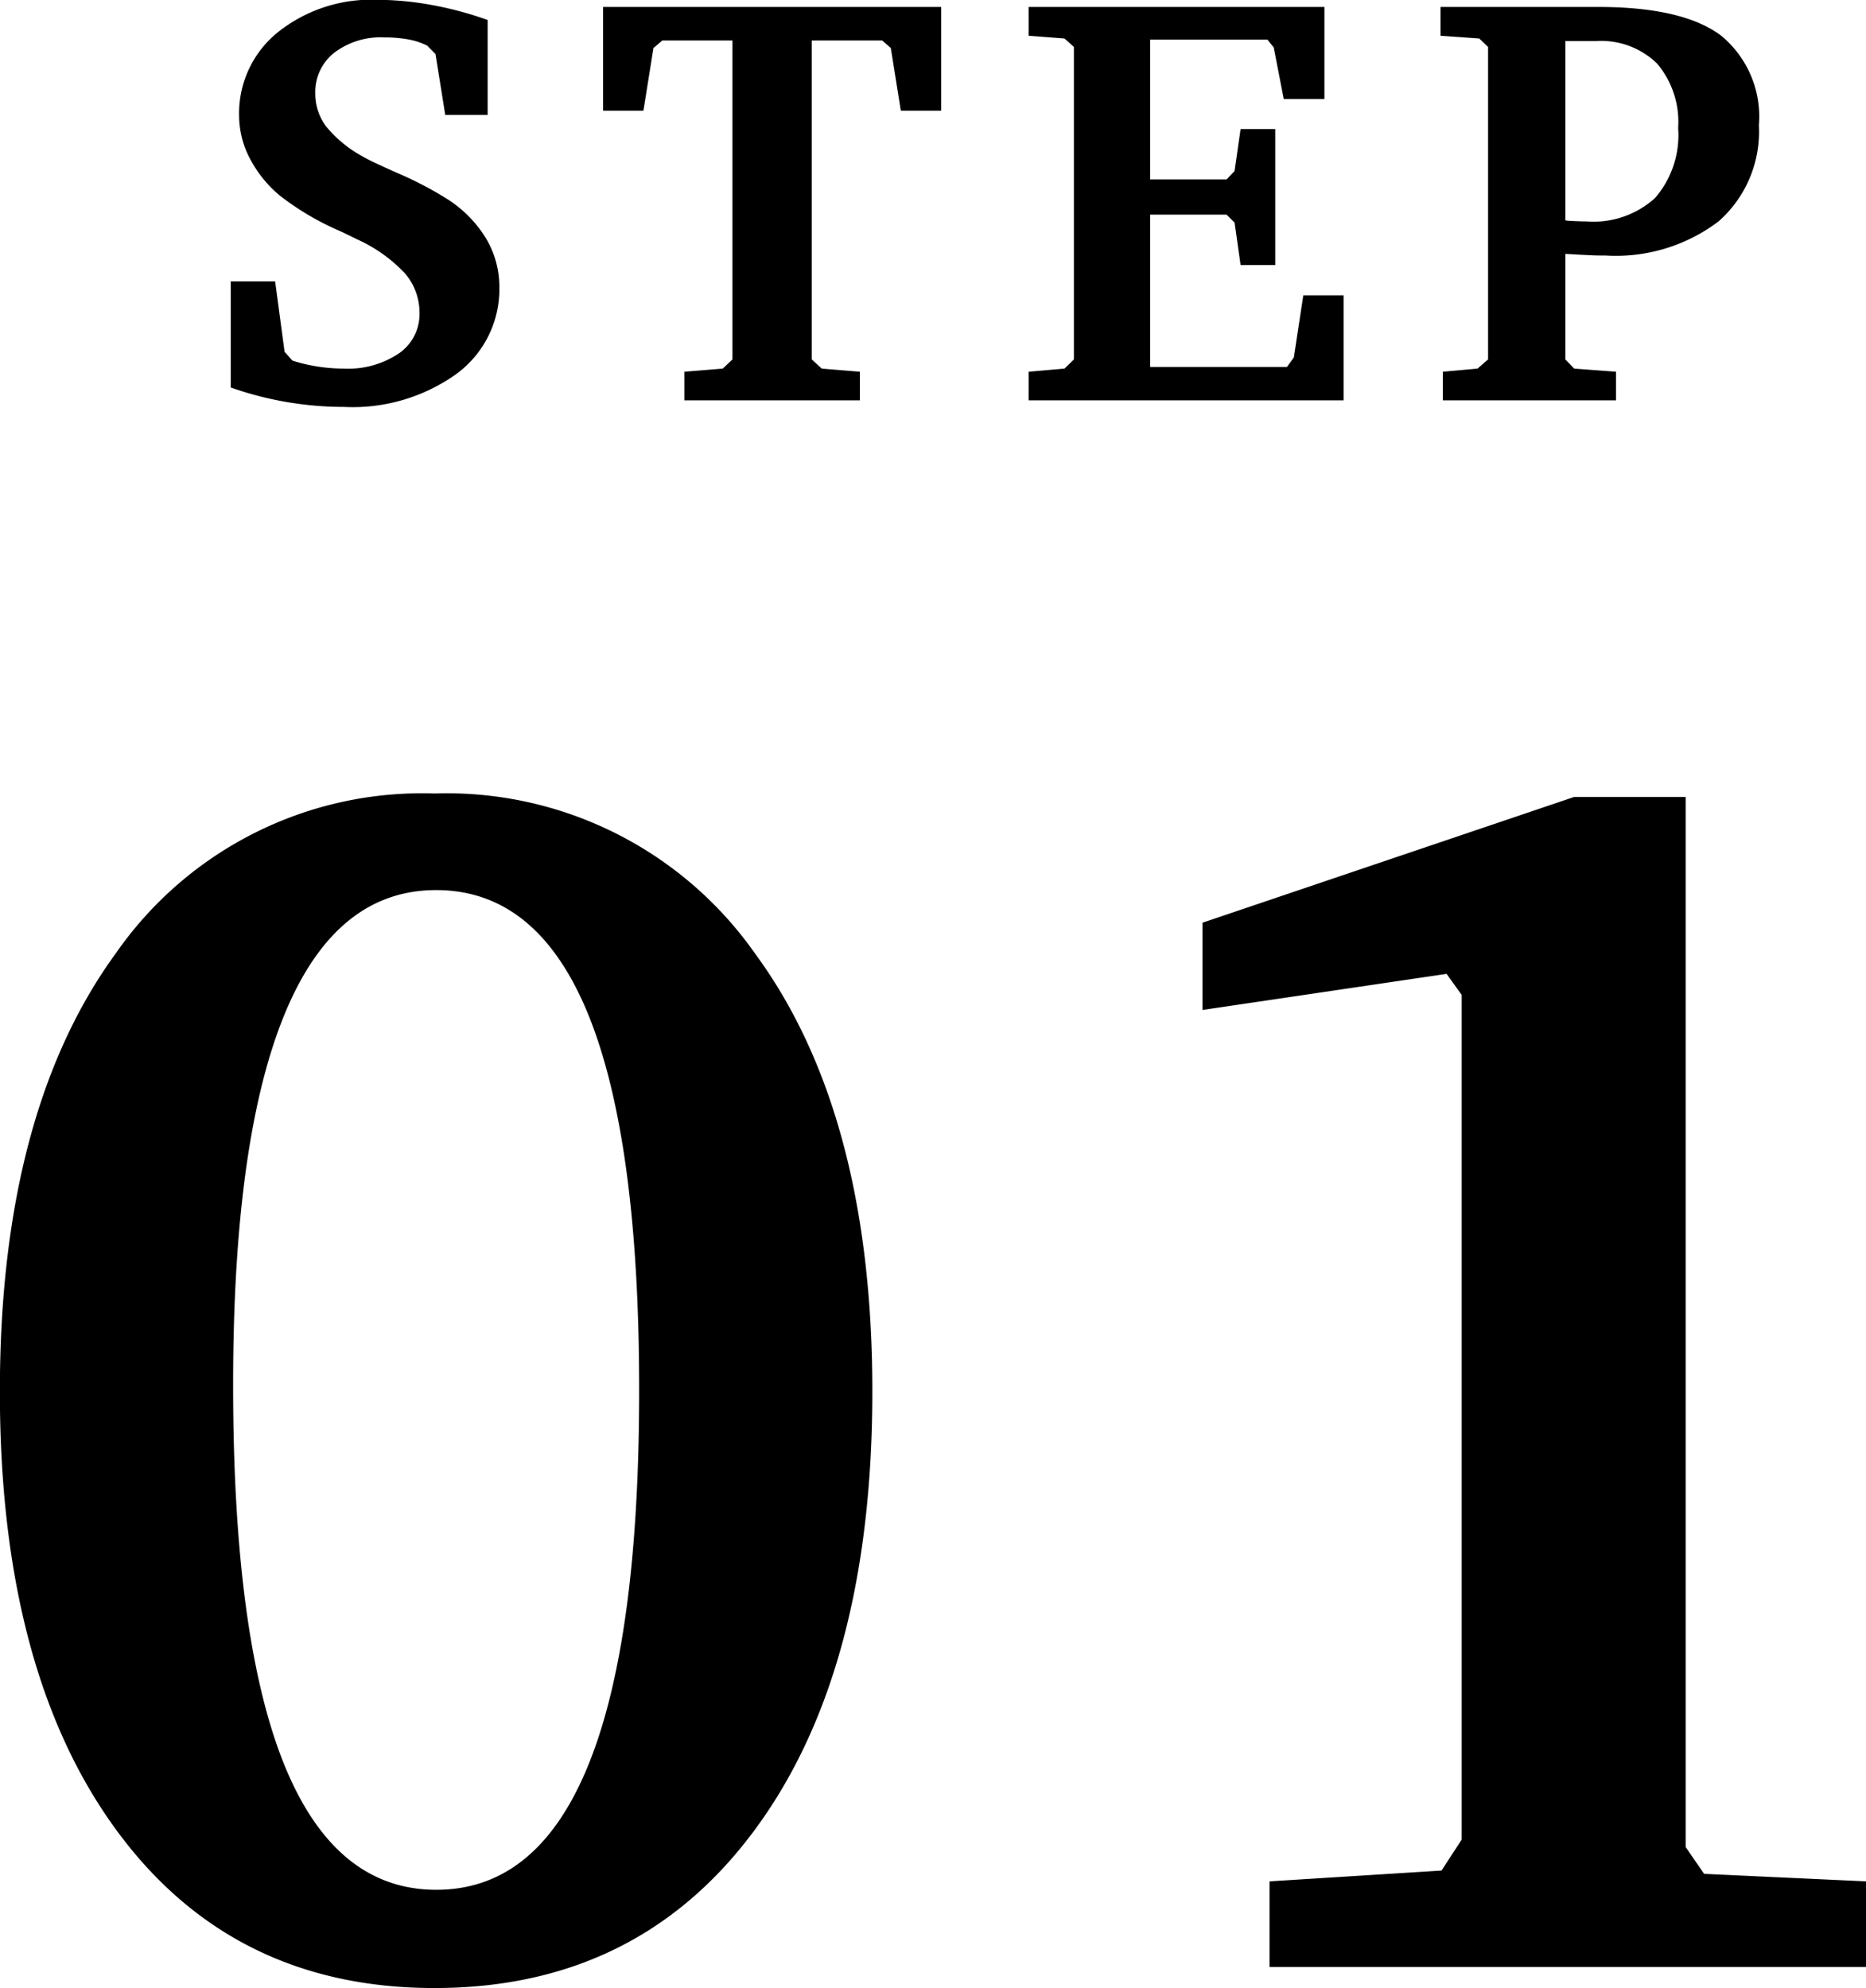
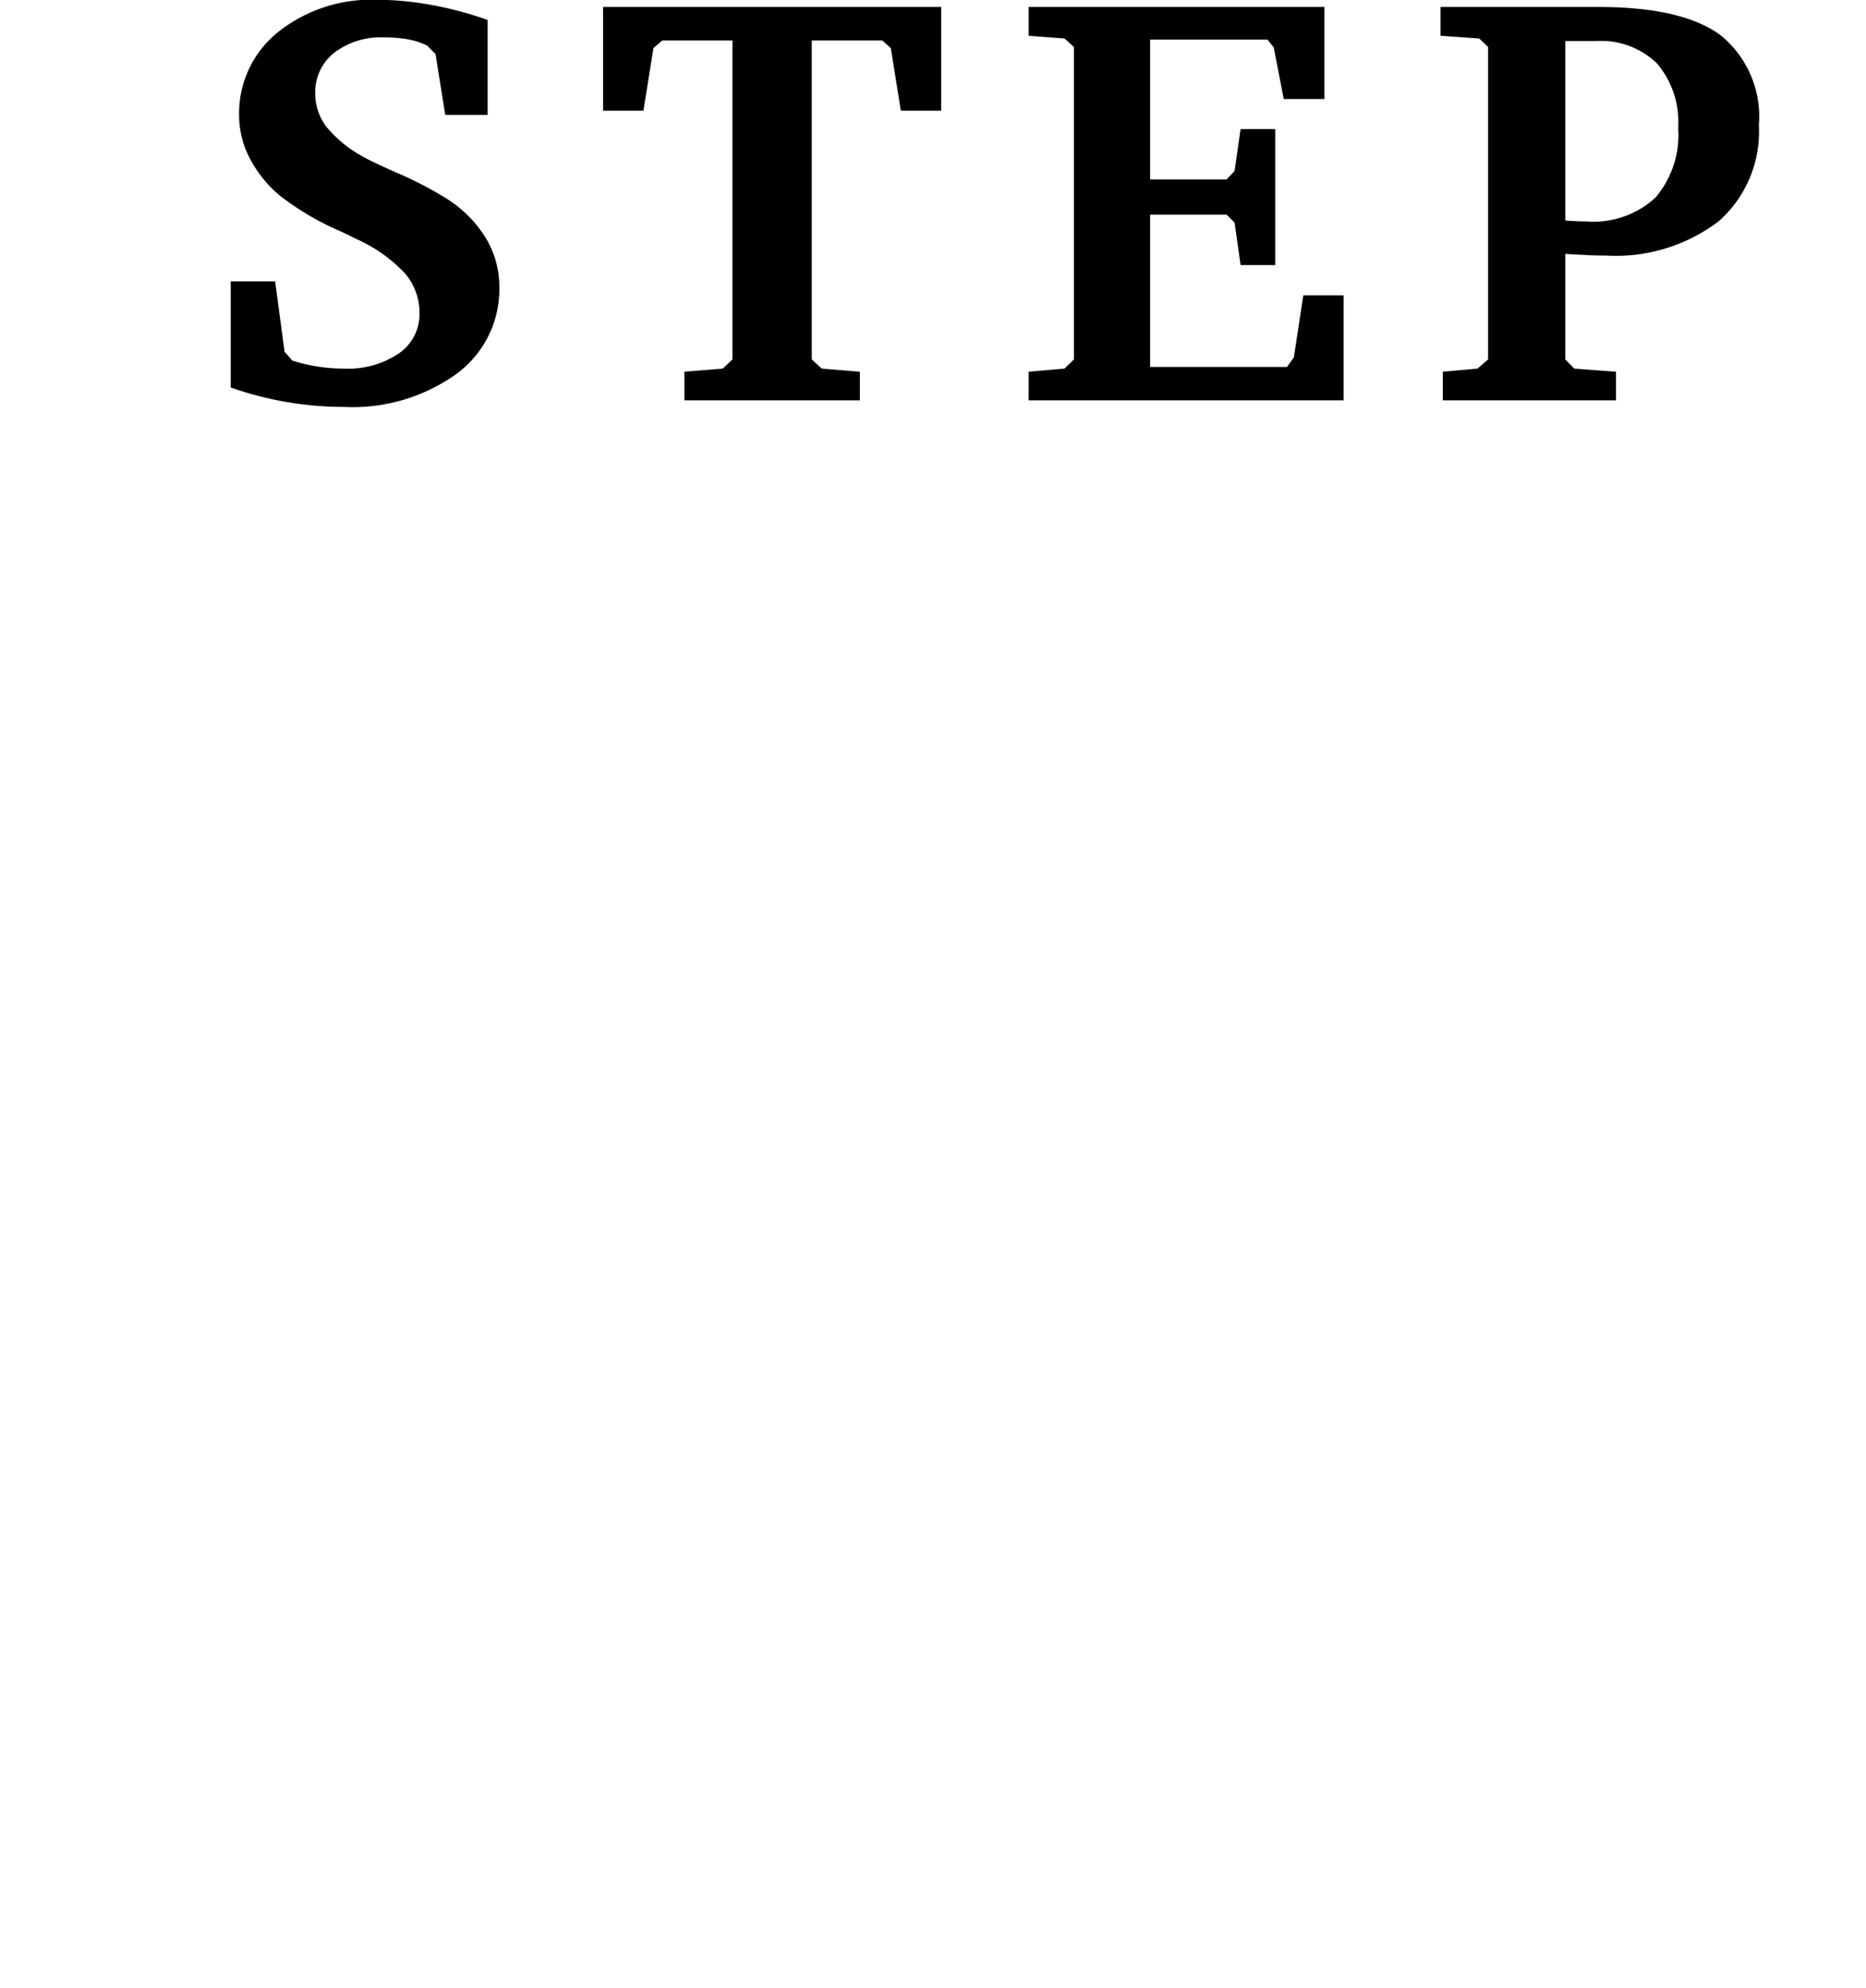
<svg xmlns="http://www.w3.org/2000/svg" id="グループ_5" data-name="グループ 5" width="101.781" height="108.46" viewBox="0 0 101.781 108.46">
  <defs>
    <style>
      .cls-1 {
        fill-rule: evenodd;
      }
    </style>
  </defs>
  <path id="STEP" class="cls-1" d="M399.243,4548.81a18.571,18.571,0,0,0,3.139.27,9.726,9.726,0,0,0,6.153-1.81,5.734,5.734,0,0,0,2.327-4.75,5.146,5.146,0,0,0-.749-2.67,6.658,6.658,0,0,0-2.139-2.14,19.591,19.591,0,0,0-2.648-1.38c-1.047-.46-1.684-0.77-1.913-0.91a6.757,6.757,0,0,1-2.007-1.65,3,3,0,0,1-.586-1.8,2.728,2.728,0,0,1,1.032-2.21,4.188,4.188,0,0,1,2.732-.84,7.358,7.358,0,0,1,1.312.11,3.867,3.867,0,0,1,1.031.34l0.453,0.46,0.531,3.32h2.312v-5.18a19.422,19.422,0,0,0-3.062-.82,16.649,16.649,0,0,0-2.952-.28,8.161,8.161,0,0,0-5.442,1.78,5.685,5.685,0,0,0-2.1,4.53,5.07,5.07,0,0,0,.578,2.33,6.611,6.611,0,0,0,1.655,2.05,15.012,15.012,0,0,0,3.28,1.93c0.406,0.19.708,0.34,0.906,0.44a8.171,8.171,0,0,1,2.632,1.87,3.28,3.28,0,0,1,.788,2.16,2.59,2.59,0,0,1-1.124,2.2,4.959,4.959,0,0,1-3,.83,9.439,9.439,0,0,1-1.413-.11,8.952,8.952,0,0,1-1.4-.33l-0.422-.48-0.515-3.84h-2.421v5.79A18.626,18.626,0,0,0,399.243,4548.81Zm17.278-15.89h2.2l0.546-3.42,0.484-.41h3.826v17.4l-0.53.5-2.093.17v1.56h9.573v-1.56l-2.077-.17-0.547-.5v-17.4h3.843l0.468,0.41,0.547,3.42h2.2v-5.66H416.521v5.66Zm40.393,15.8v-5.73h-2.2l-0.516,3.39-0.375.52h-7.465v-8.31h4.17l0.437,0.43,0.328,2.32h1.89v-7.42h-1.89l-0.328,2.29-0.437.46h-4.17v-7.63h6.4l0.343,0.43,0.546,2.81h2.218v-5.02H439.734v1.57l1.953,0.15,0.514,0.46v17.05l-0.514.5-1.953.17v1.56h17.18Zm12.092-19.6h1.672a4.376,4.376,0,0,1,3.326,1.22,4.929,4.929,0,0,1,1.156,3.52,5.244,5.244,0,0,1-1.258,3.82,4.994,4.994,0,0,1-3.74,1.28c-0.219,0-.567-0.01-1.047-0.04a0.92,0.92,0,0,0-.109-0.02v-9.78Zm2.765,19.6v-1.56l-2.281-.17-0.484-.5v-5.76c0.479,0.03.9,0.05,1.265,0.07s0.672,0.02.921,0.02a9.284,9.284,0,0,0,6.17-1.86,6.521,6.521,0,0,0,2.2-5.25,5.714,5.714,0,0,0-2.077-4.9q-2.078-1.545-6.653-1.55H462.2v1.57l2.109,0.15,0.483,0.46v17.05l-0.577.5-1.89.17v1.56h9.449Z" transform="translate(-383.625 -4526.88)" />
-   <path id="_01" data-name="01" class="cls-1" d="M415.72,4582.25q2.767,6.825,2.768,20.46t-2.768,20.45q-2.769,6.825-8.306,6.82t-8.306-6.88q-2.768-6.9-2.768-20.67,0-13.35,2.792-20.18,2.79-6.81,8.282-6.81Q412.951,4575.44,415.72,4582.25Zm-25.764-3.38q-6.339,8.685-6.338,23.93,0,15.2,6.316,23.87t17.389,8.67q11.12,0,17.5-8.67t6.384-23.87q0-15.2-6.406-23.91a20.545,20.545,0,0,0-17.481-8.72A20.331,20.331,0,0,0,389.956,4578.87Zm59.257-1.65v4.76l13.316-1.97,0.824,1.15v46.08l-1.1,1.69-9.381.59v4.67h32.536v-4.67l-8.832-.41-1.006-1.46v-57.29h-6.087Z" transform="translate(-383.625 -4526.88)" />
</svg>